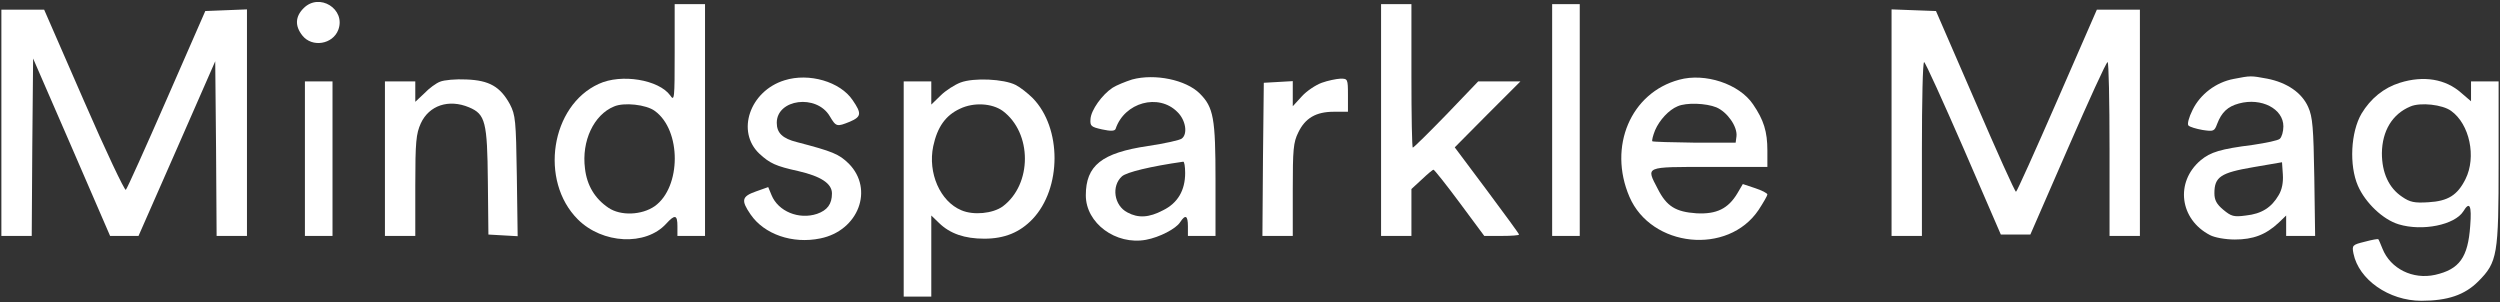
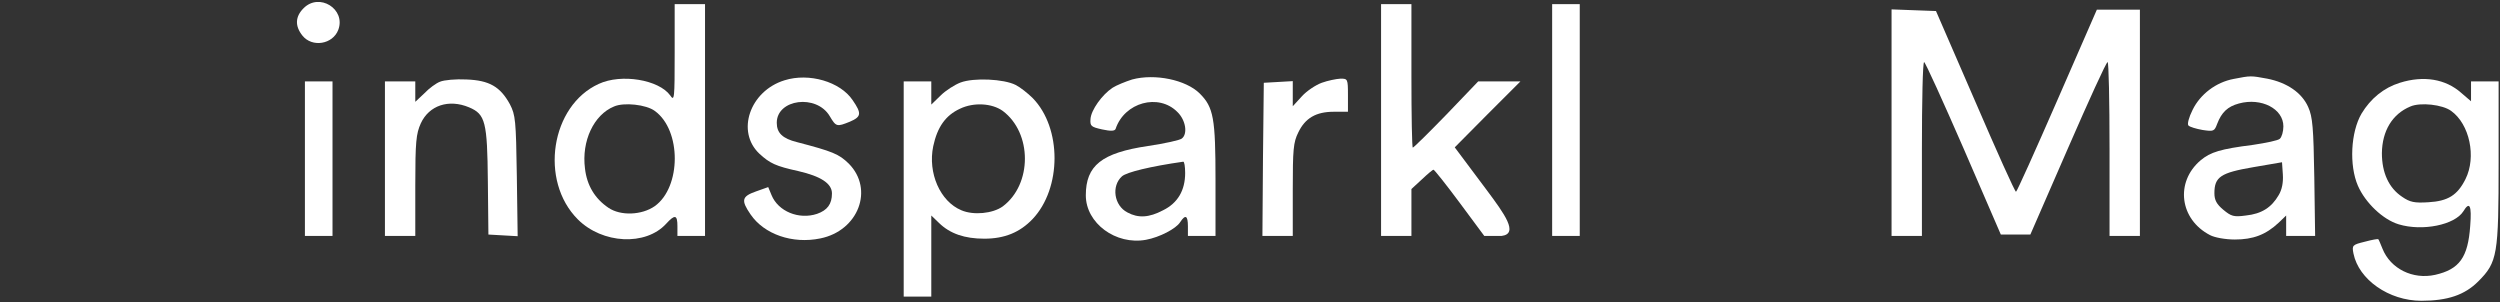
<svg xmlns="http://www.w3.org/2000/svg" width="1208" height="146" viewBox="0 0 1208 146" fill="none">
  <rect x="0" y="0" width="1208" height="146" fill="#333333" stroke="none" />
  <path d="M146.667 4C142.667 8 142.4 12.533 146.133 17.2C150.8 23.067 160.8 21.467 163.467 14.4C167.2 4.4 154.267 -3.733 146.667 4Z" fill="white" />
  <path d="M326 25.6C326 47.867 325.867 49.067 323.867 46.133C318.4 38.533 300.267 35.467 289.333 40.533C266.133 51.067 260.533 87.333 279.2 106C291.067 117.867 312 118.933 321.867 108.133C326.133 103.467 327.333 103.733 327.333 109.333V114H334H340.667V58V2H333.333H326V25.6ZM316.4 53.6C329.333 62.933 329.2 90.4 316.4 99.6C310.133 104 299.867 104.4 294 100.4C287.467 96 283.6 89.6 282.667 81.467C280.933 68.133 286.933 55.467 296.667 51.467C301.467 49.333 312.267 50.533 316.4 53.6Z" fill="white" />
-   <path d="M667.333 58V114H674.667H682V102.667V91.333L687.067 86.667C689.733 84.133 692.267 82 692.667 82C693.067 82 698.8 89.2 705.333 98L717.2 114H725.6C730.267 114 734 113.733 734 113.333C734 112.933 726.933 103.333 718.4 91.867L702.933 71.2L718.8 55.2L734.667 39.333H724.533H714.267L698.933 55.333C690.4 64.133 683.067 71.333 682.667 71.333C682.267 71.333 682 55.733 682 36.667V2H674.667H667.333V58Z" fill="white" />
+   <path d="M667.333 58V114H674.667H682V102.667V91.333L687.067 86.667C689.733 84.133 692.267 82 692.667 82C693.067 82 698.8 89.2 705.333 98L717.2 114H725.6C734 112.933 726.933 103.333 718.4 91.867L702.933 71.2L718.8 55.2L734.667 39.333H724.533H714.267L698.933 55.333C690.4 64.133 683.067 71.333 682.667 71.333C682.267 71.333 682 55.733 682 36.667V2H674.667H667.333V58Z" fill="white" />
  <path d="M750 58V114H756.667H763.333V58V2H756.667H750V58Z" fill="white" />
-   <path d="M0.667 59.333V114H8H15.333L15.6 71.2L16 28.267L34.667 71.2L53.2 114H60.133H66.933L85.467 71.867L104 29.6L104.4 71.867L104.667 114H112H119.333V59.333V4.533L109.2 4.933L99.2 5.333L80.533 48C70.267 71.467 61.467 91.067 60.8 91.733C60.267 92.267 51.067 72.933 40.533 48.667L21.333 4.667H11.067H0.667V59.333Z" fill="white" />
  <path d="M914 59.333V114H921.333H928.667V72C928.667 48.933 929.067 30 929.733 30C930.267 30 938.8 48.8 948.8 71.733L966.8 113.333H974H981.067L999.2 71.733C1009.2 48.8 1017.73 30 1018.4 30C1018.93 30 1019.33 48.933 1019.33 72V114H1026.67H1034V59.333V4.667H1023.6H1013.2L994 48.667C983.467 72.8 974.533 92.667 974.133 92.667C973.6 92.667 964.8 73.067 954.4 48.933L935.467 5.333L924.667 4.933L914 4.533V59.333Z" fill="white" />
  <path d="M379.067 38.8C362.267 44 355.6 63.6 366.933 74.267C372 78.933 374.8 80.267 385.733 82.667C396.667 85.2 402 88.667 402 93.467C402 98.667 399.733 101.6 394.8 103.333C386 106.267 376 102.133 372.8 94.267L371.2 90.4L365.2 92.533C358.4 94.933 358 96.8 362.667 103.6C369.2 113.2 382.933 118 396.4 115.2C414.8 111.467 422.4 91.467 410.133 79.067C405.333 74.4 402.4 73.2 385.067 68.667C378.133 66.933 375.333 64.267 375.333 59.333C375.333 47.867 394.533 45.333 400.933 56.133C404 61.333 404.4 61.333 410.667 58.8C416.267 56.4 416.4 54.8 412 48.4C406 39.467 390.933 35.067 379.067 38.8Z" fill="white" />
  <path d="M547.067 38.4C543.733 39.467 539.467 41.2 537.6 42.4C532.533 45.733 527.2 53.2 526.933 57.467C526.667 60.933 527.2 61.333 532.533 62.533C536.8 63.467 538.667 63.333 539.067 62.267C543.333 49.467 559.867 44.933 568.933 54.133C572.933 58 574 64.667 571.067 66.933C570.133 67.733 562.8 69.333 554.8 70.533C532.267 73.867 524.667 80 524.667 94.4C524.667 107.867 539.2 118.533 553.733 115.867C560.267 114.667 568.267 110.533 570.267 107.333C572.8 103.467 574 104.133 574 109.333V114H580.667H587.333V87.2C587.333 57.067 586.4 51.867 579.733 45.2C573.067 38.533 558 35.467 547.067 38.4ZM572.667 83.6C572.667 92 569.067 98.133 562 101.6C555.2 105.2 550 105.467 544.8 102.667C538.267 99.333 536.933 89.867 542.133 85.2C544.4 83.2 555.867 80.4 571.733 78.133C572.267 78 572.667 80.533 572.667 83.6Z" fill="white" />
-   <path d="M811.333 38.533C788 44.8 776.933 70.8 787.333 95.067C797.867 119.6 834.933 123.467 849.733 101.467C852 98 854 94.533 854 94C854 93.333 851.333 92 848.133 90.933L842.133 88.933L839.467 93.467C835.067 100.8 829.467 103.6 819.733 103.067C809.733 102.4 805.333 99.733 801.067 91.333C795.333 80.267 794.267 80.667 826 80.667H854V72.8C854 63.6 852.267 58 847.067 50.4C840.4 40.533 823.867 35.067 811.333 38.533ZM829.333 51.867C834.667 54.133 839.6 61.2 839.067 65.867L838.667 68.933H818.8C807.867 68.8 798.8 68.533 798.4 68.267C798.133 67.867 798.667 65.6 799.733 62.933C801.867 58 806.4 53.067 810.667 51.333C814.933 49.467 824.4 49.867 829.333 51.867Z" fill="white" />
  <path d="M1079.33 38.133C1070.8 39.733 1063.2 45.467 1059.47 53.067C1057.6 56.8 1056.8 60 1057.47 60.667C1058.13 61.333 1061.2 62.267 1064.27 62.8C1069.6 63.6 1070 63.467 1071.33 59.867C1073.47 54.267 1076.4 51.467 1081.87 50C1092.67 47.067 1103.33 52.533 1103.33 61.067C1103.33 63.6 1102.53 66.267 1101.6 67.067C1100.8 67.867 1094.93 69.067 1088.67 70C1072.93 72 1068.13 73.467 1063.33 77.467C1050.93 88 1053.2 106 1067.87 113.6C1070.13 114.8 1075.33 115.733 1079.87 115.733C1088.67 115.733 1094.8 113.467 1101.07 107.6L1104.67 104.133V109.067V114H1111.73H1118.67L1118.27 85.733C1117.87 61.6 1117.47 56.533 1115.33 51.733C1112.27 44.8 1105.07 39.867 1095.47 38C1087.47 36.533 1087.6 36.533 1079.33 38.133ZM1101.07 94.267C1097.6 100.267 1092.8 103.333 1085.2 104.133C1079.33 104.933 1078.13 104.533 1074.27 101.333C1071.07 98.667 1070 96.667 1070 93.333C1070 85.467 1073.07 83.467 1088.67 80.8L1102.67 78.4L1103.07 84.267C1103.33 88.133 1102.67 91.6 1101.07 94.267Z" fill="white" />
  <path d="M212.667 39.467C210.8 40.133 207.333 42.667 205.067 45.067L200.667 49.2V44.267V39.333H193.333H186V76.667V114H193.333H200.667V89.6C200.667 68.4 201.067 64.667 203.333 59.6C207.333 50.933 216.8 47.733 226.667 51.867C234.533 55.2 235.467 58.8 235.733 87.733L236 113.333L243.067 113.733L250.133 114.133L249.733 85.067C249.333 58 249.067 55.6 246.4 50.4C241.733 41.867 236.4 38.8 225.333 38.4C220.267 38.133 214.533 38.667 212.667 39.467Z" fill="white" />
  <path d="M464.133 39.867C461.333 40.933 456.933 43.733 454.533 46.133L450 50.533V44.933V39.333H443.333H436.667V91.333V143.333H443.333H450V123.733V104.133L453.733 107.733C459.067 112.933 466.133 115.333 475.6 115.333C485.467 115.333 492.8 112.267 498.933 105.867C513.067 90.933 513.067 61.867 499.067 47.467C496.667 45.067 492.933 42.133 490.8 41.067C485.067 38.133 470.533 37.467 464.133 39.867ZM484.533 53.6C498.8 64.267 498.8 89.067 484.533 99.733C479.733 103.2 470.4 104.133 464.533 101.6C454.267 97.333 448.267 83.6 450.933 70.667C452.933 61.333 456.933 55.733 463.867 52.533C470.533 49.333 479.333 49.867 484.533 53.6Z" fill="white" />
  <path d="M638.667 40C635.733 41.067 631.333 44 629.067 46.533L624.667 51.333V45.2V39.2L617.733 39.6L610.667 40L610.267 76.933L610 114H617.333H624.667V91.733C624.667 72.267 624.933 68.8 627.333 64C630.667 57.067 635.867 54 644.533 54H651.333V46C651.333 38.133 651.2 38 647.733 38C645.6 38.133 641.6 38.933 638.667 40Z" fill="white" />
  <path d="M1159.6 40C1151.87 42.4 1145.47 47.6 1141.07 54.933C1135.87 63.867 1135.07 79.867 1139.33 89.733C1142.93 98 1151.47 106.133 1159.07 108.4C1170.53 111.867 1186.13 108.667 1190.27 102.133C1193.33 97.067 1194.4 99.2 1193.6 109.2C1192.53 124.4 1188.4 130.133 1176.67 132.8C1165.87 135.2 1155.07 129.867 1151.2 120.133C1150.27 117.867 1149.47 115.867 1149.2 115.6C1149.07 115.333 1146.13 115.867 1142.67 116.8C1136.67 118.267 1136.4 118.533 1137.2 122.533C1139.73 135.067 1154.27 145.333 1170 145.333C1182.67 145.333 1190.93 142.533 1197.47 136C1206.8 126.667 1207.33 123.2 1207.33 78.4V39.333H1200.67H1194V44.133V48.933L1189.33 44.933C1181.73 38.133 1171.07 36.4 1159.6 40ZM1184.4 53.6C1193.33 60 1196.67 75.867 1191.33 86.533C1187.47 94.267 1182.93 97.2 1173.33 97.733C1166.67 98.133 1164.53 97.733 1160.67 95.067C1154.27 90.8 1150.93 83.467 1150.93 74C1151.07 63.2 1156 55.067 1164.67 51.467C1169.47 49.333 1180.27 50.533 1184.4 53.6Z" fill="white" />
  <path d="M147.333 76.667V114H154H160.667V76.667V39.333H154H147.333V76.667Z" fill="white" />
</svg>